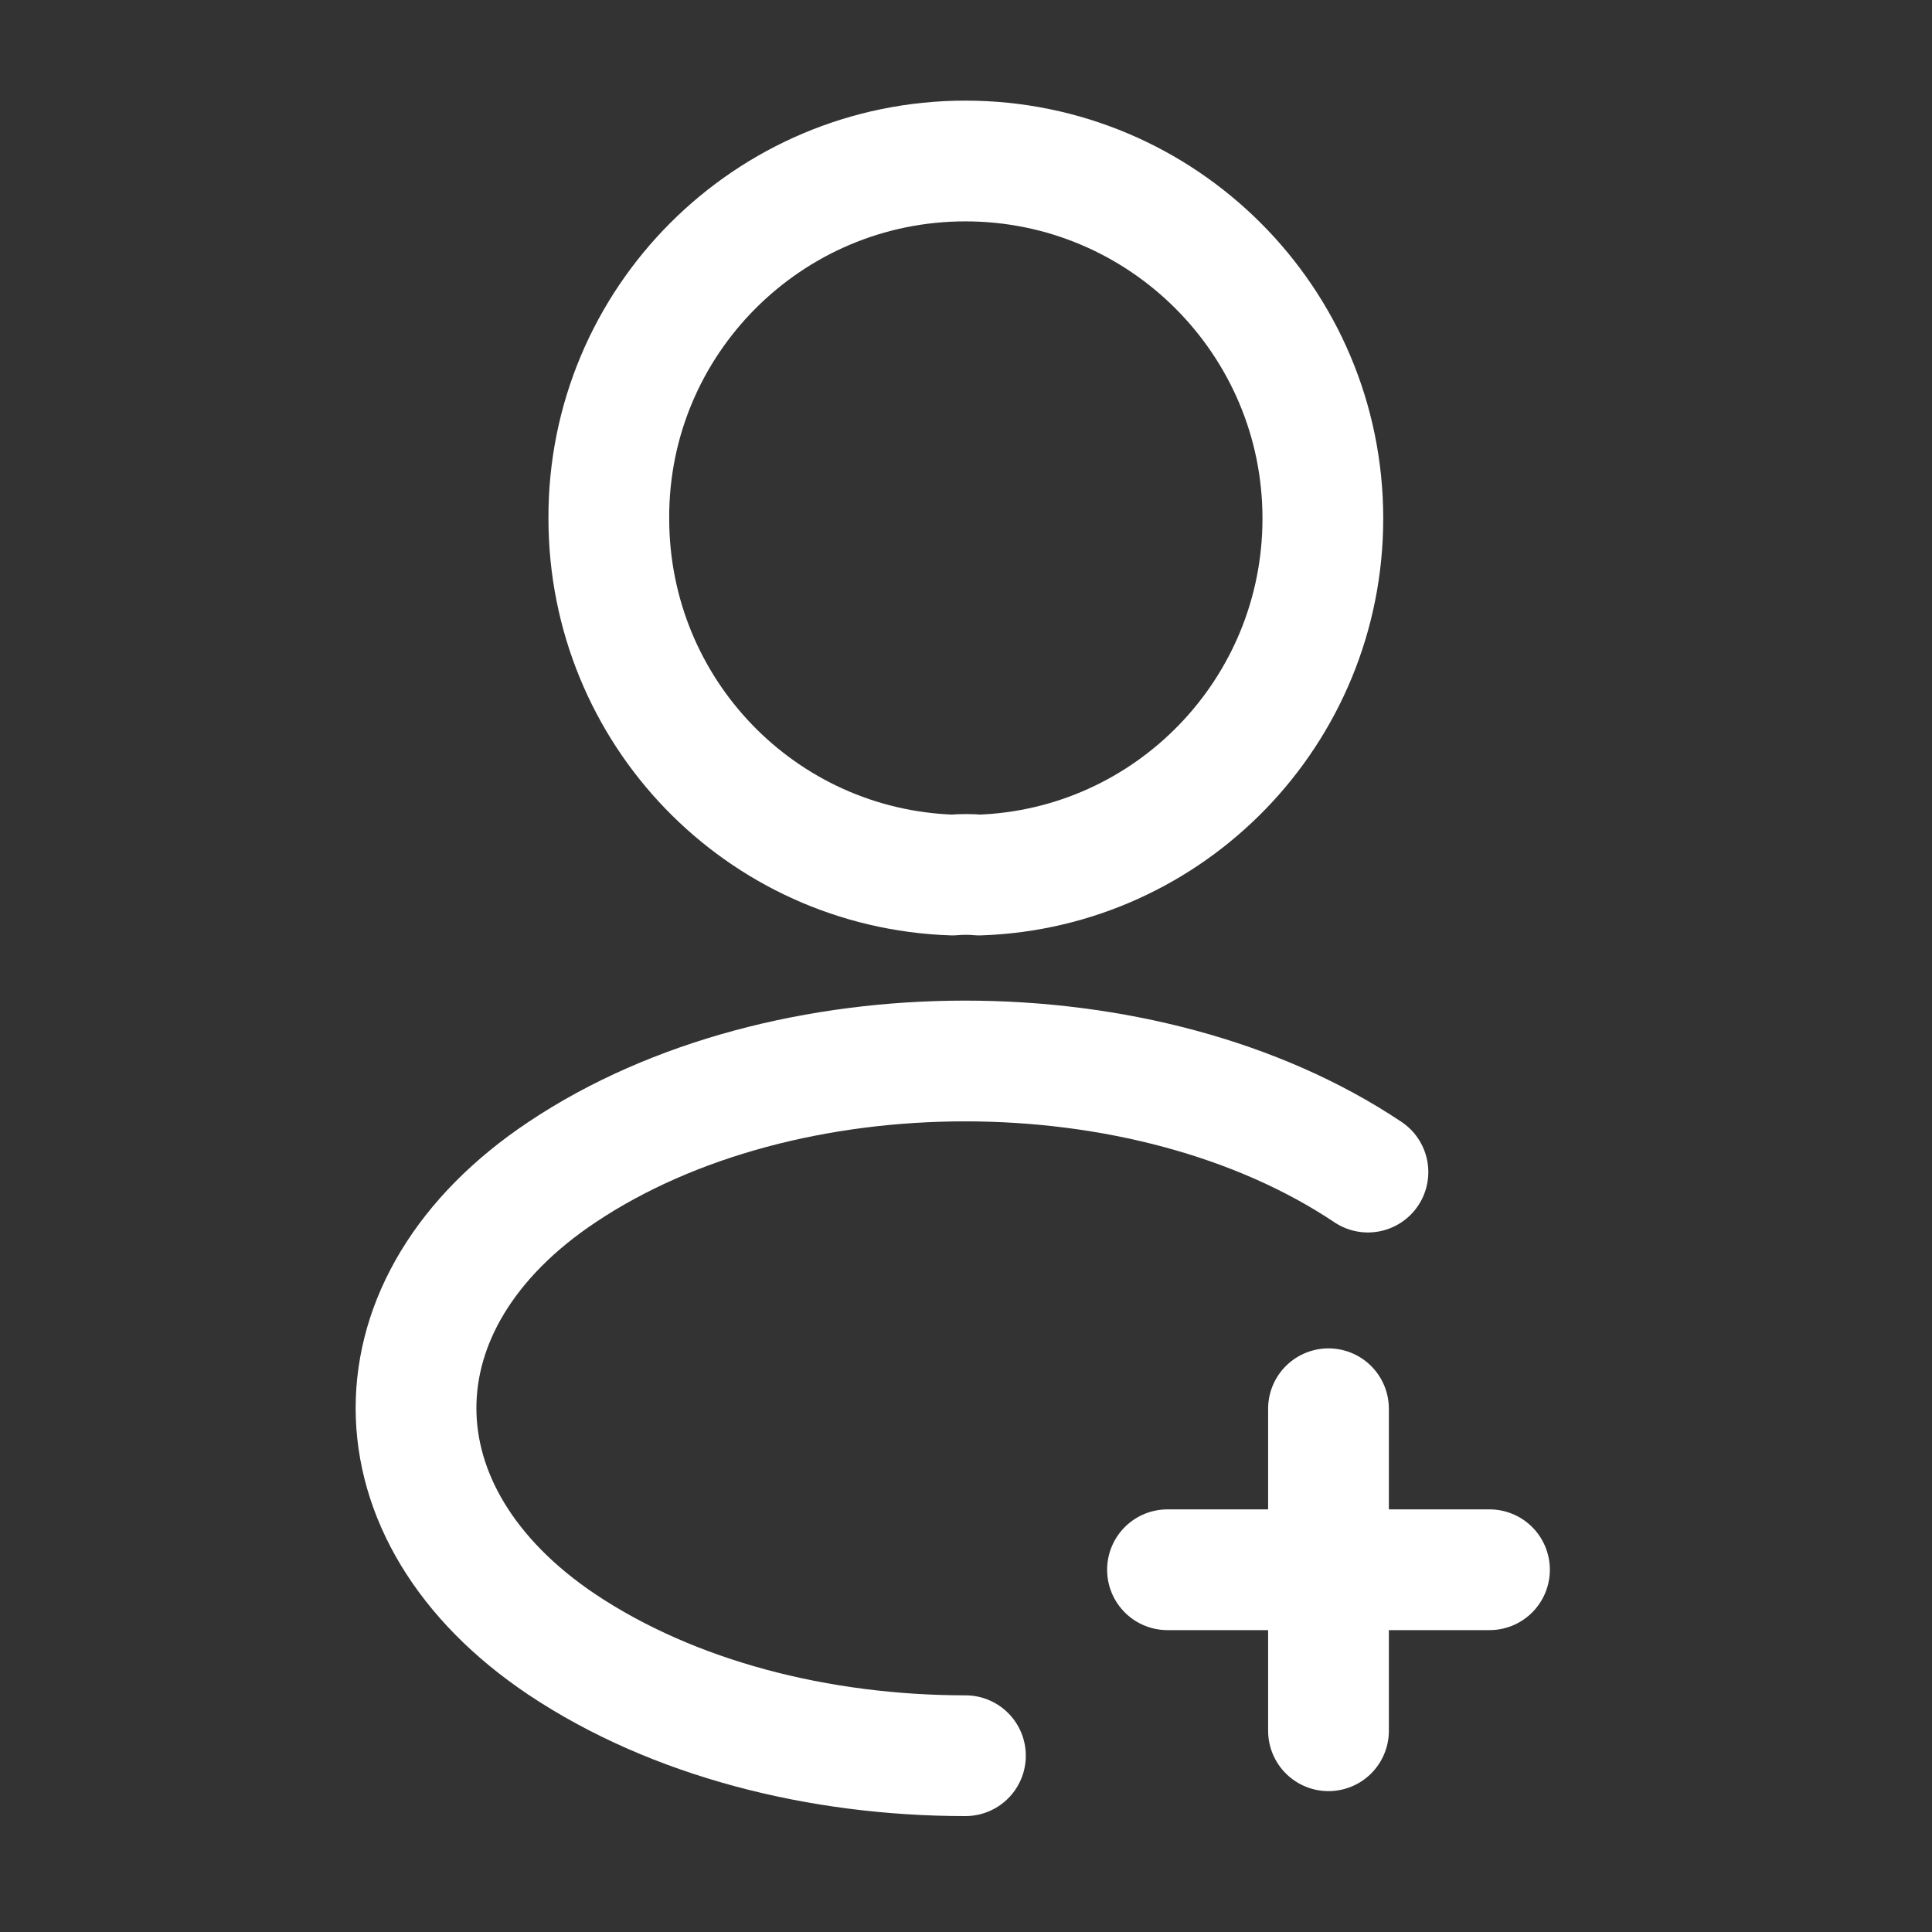
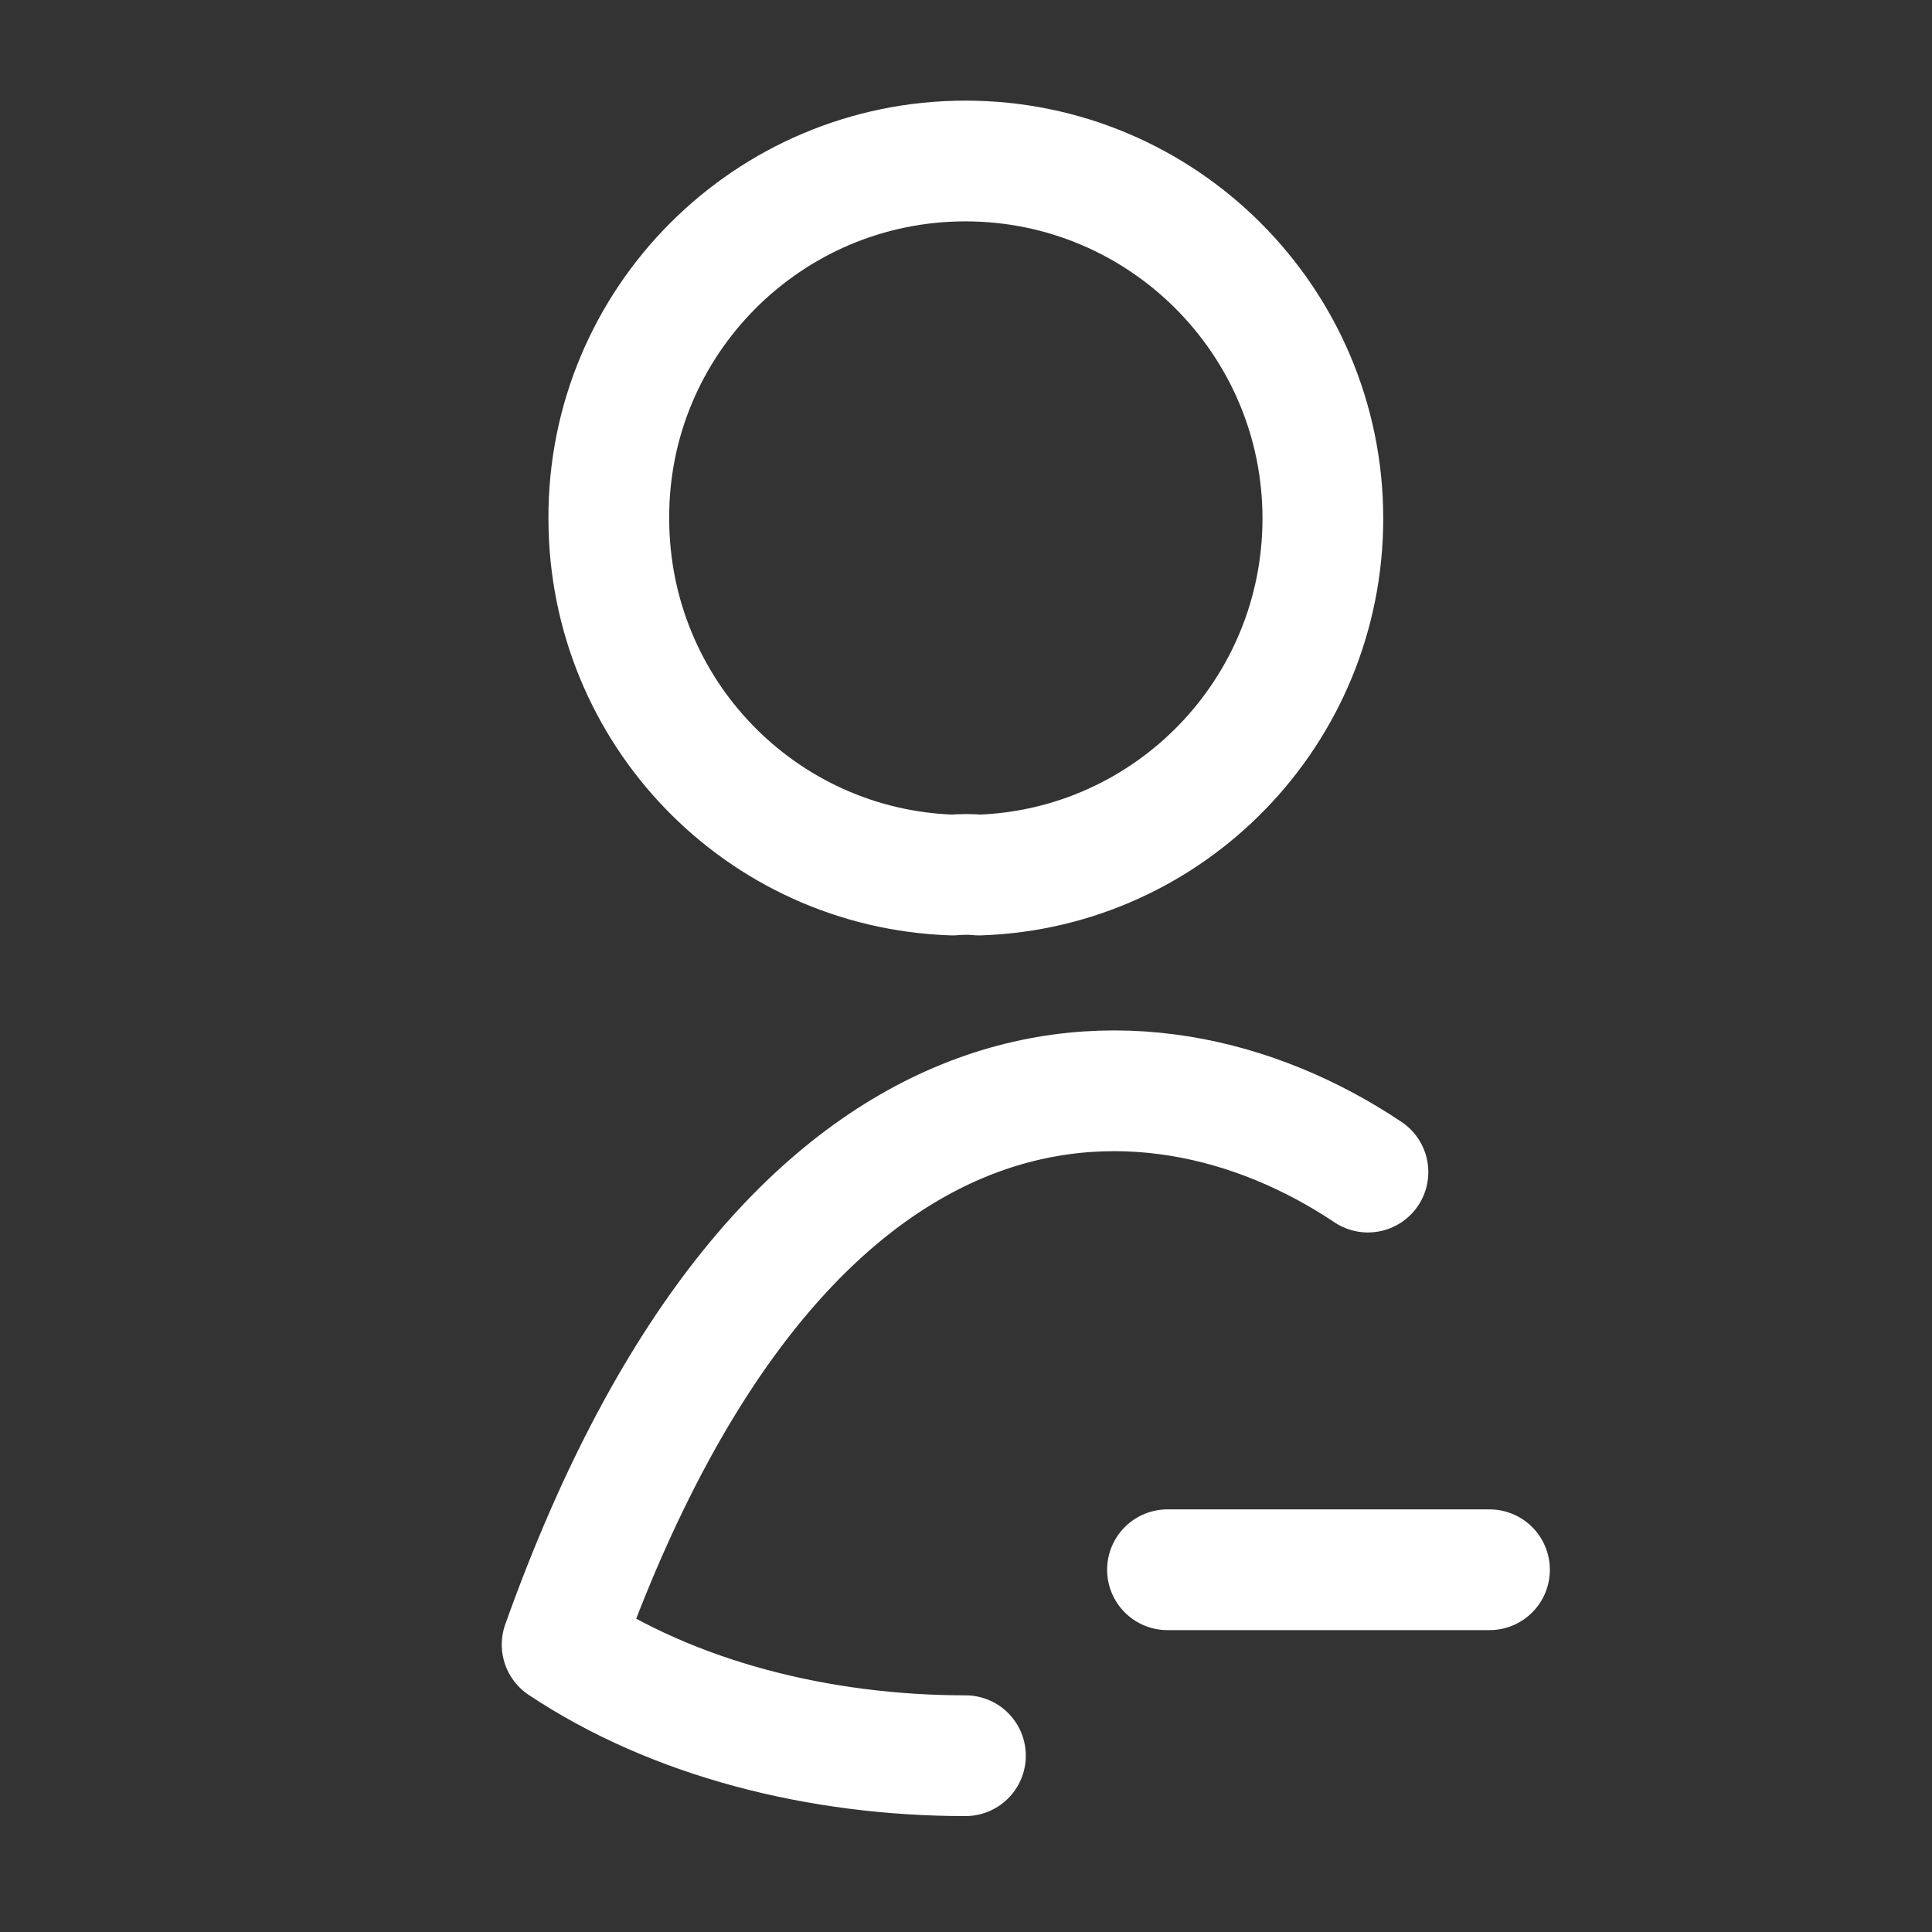
<svg xmlns="http://www.w3.org/2000/svg" width="24" height="24" viewBox="0 0 24 24" fill="none">
  <rect x="0" y="0" width="24" height="24" fill="#333333" stroke="none" />
  <path d="M18.503 19.5H14.503" stroke="white" stroke-width="1.5" stroke-linecap="round" stroke-linejoin="round" />
-   <path d="M16.503 21.5V17.5" stroke="white" stroke-width="1.5" stroke-linecap="round" stroke-linejoin="round" />
  <path d="M12.163 10.87C12.063 10.86 11.943 10.86 11.833 10.87C9.453 10.79 7.563 8.84 7.563 6.44C7.553 3.99 9.543 2 11.993 2C14.443 2 16.433 3.99 16.433 6.44C16.433 8.84 14.533 10.79 12.163 10.87Z" stroke="white" stroke-width="1.5" stroke-linecap="round" stroke-linejoin="round" />
-   <path d="M11.993 21.81C10.173 21.81 8.363 21.35 6.983 20.43C4.563 18.81 4.563 16.17 6.983 14.56C9.733 12.72 14.243 12.72 16.993 14.56" stroke="white" stroke-width="1.5" stroke-linecap="round" stroke-linejoin="round" />
+   <path d="M11.993 21.81C10.173 21.81 8.363 21.35 6.983 20.43C9.733 12.72 14.243 12.72 16.993 14.56" stroke="white" stroke-width="1.5" stroke-linecap="round" stroke-linejoin="round" />
</svg>